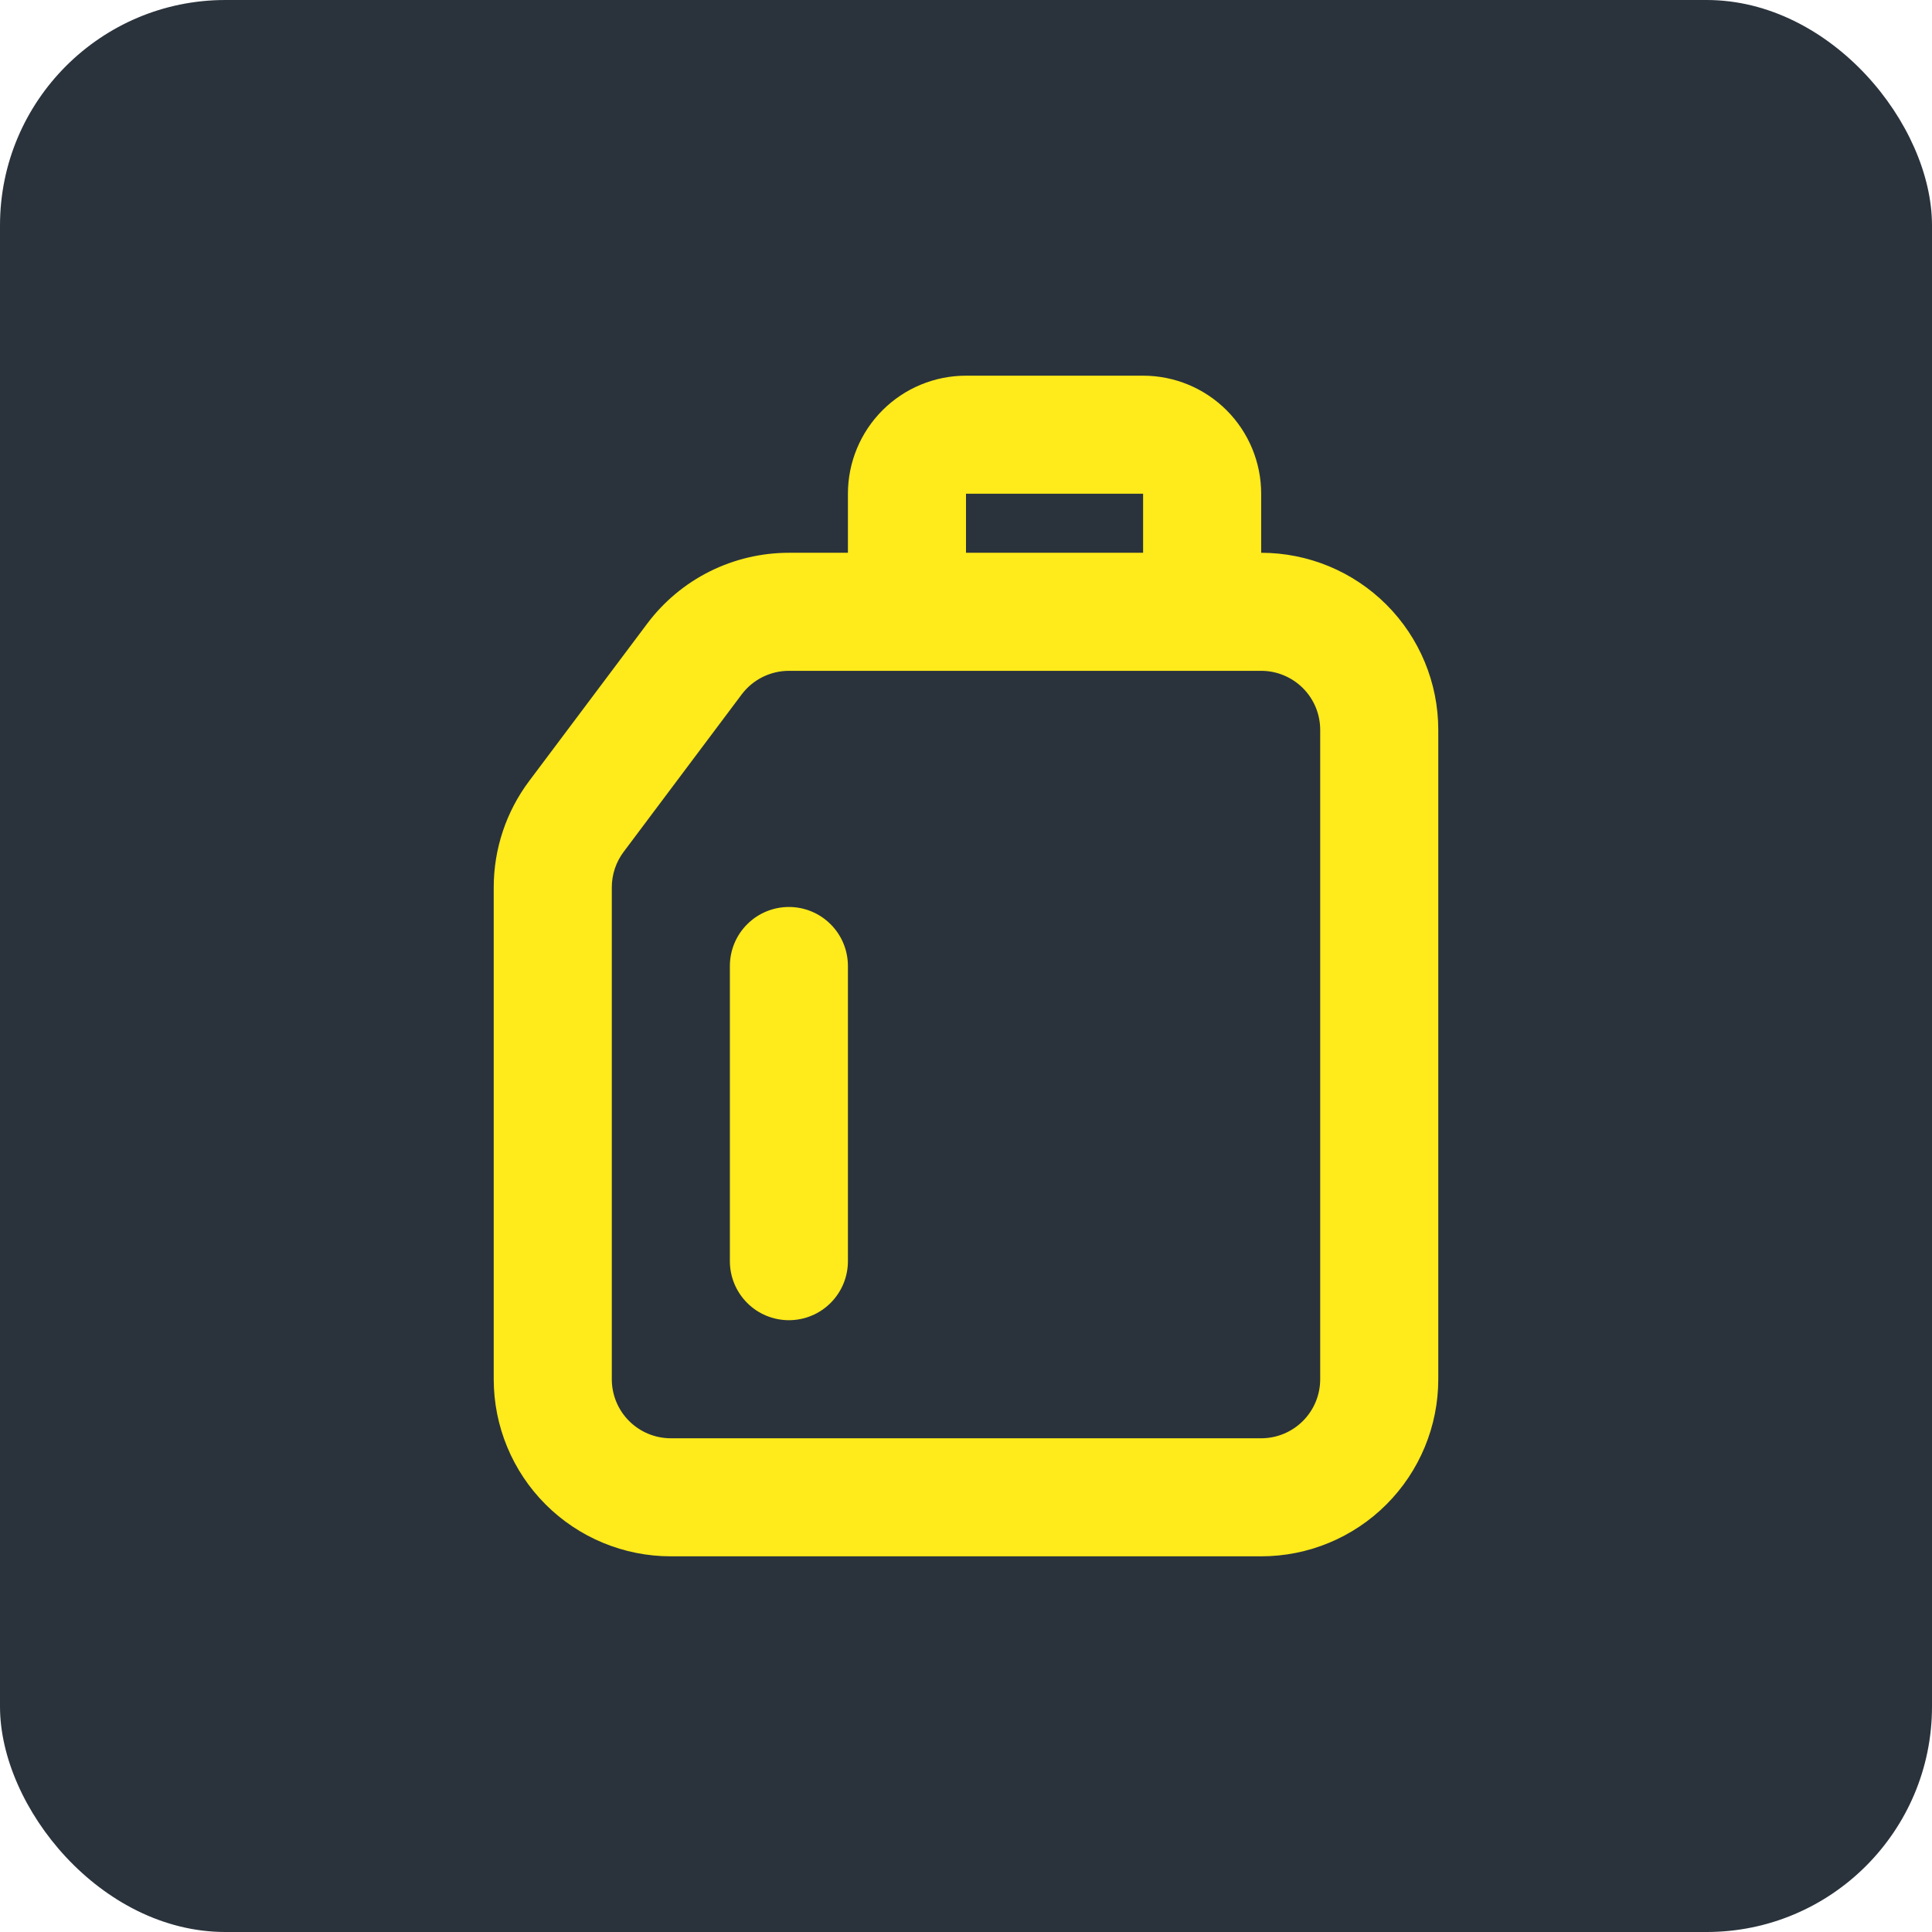
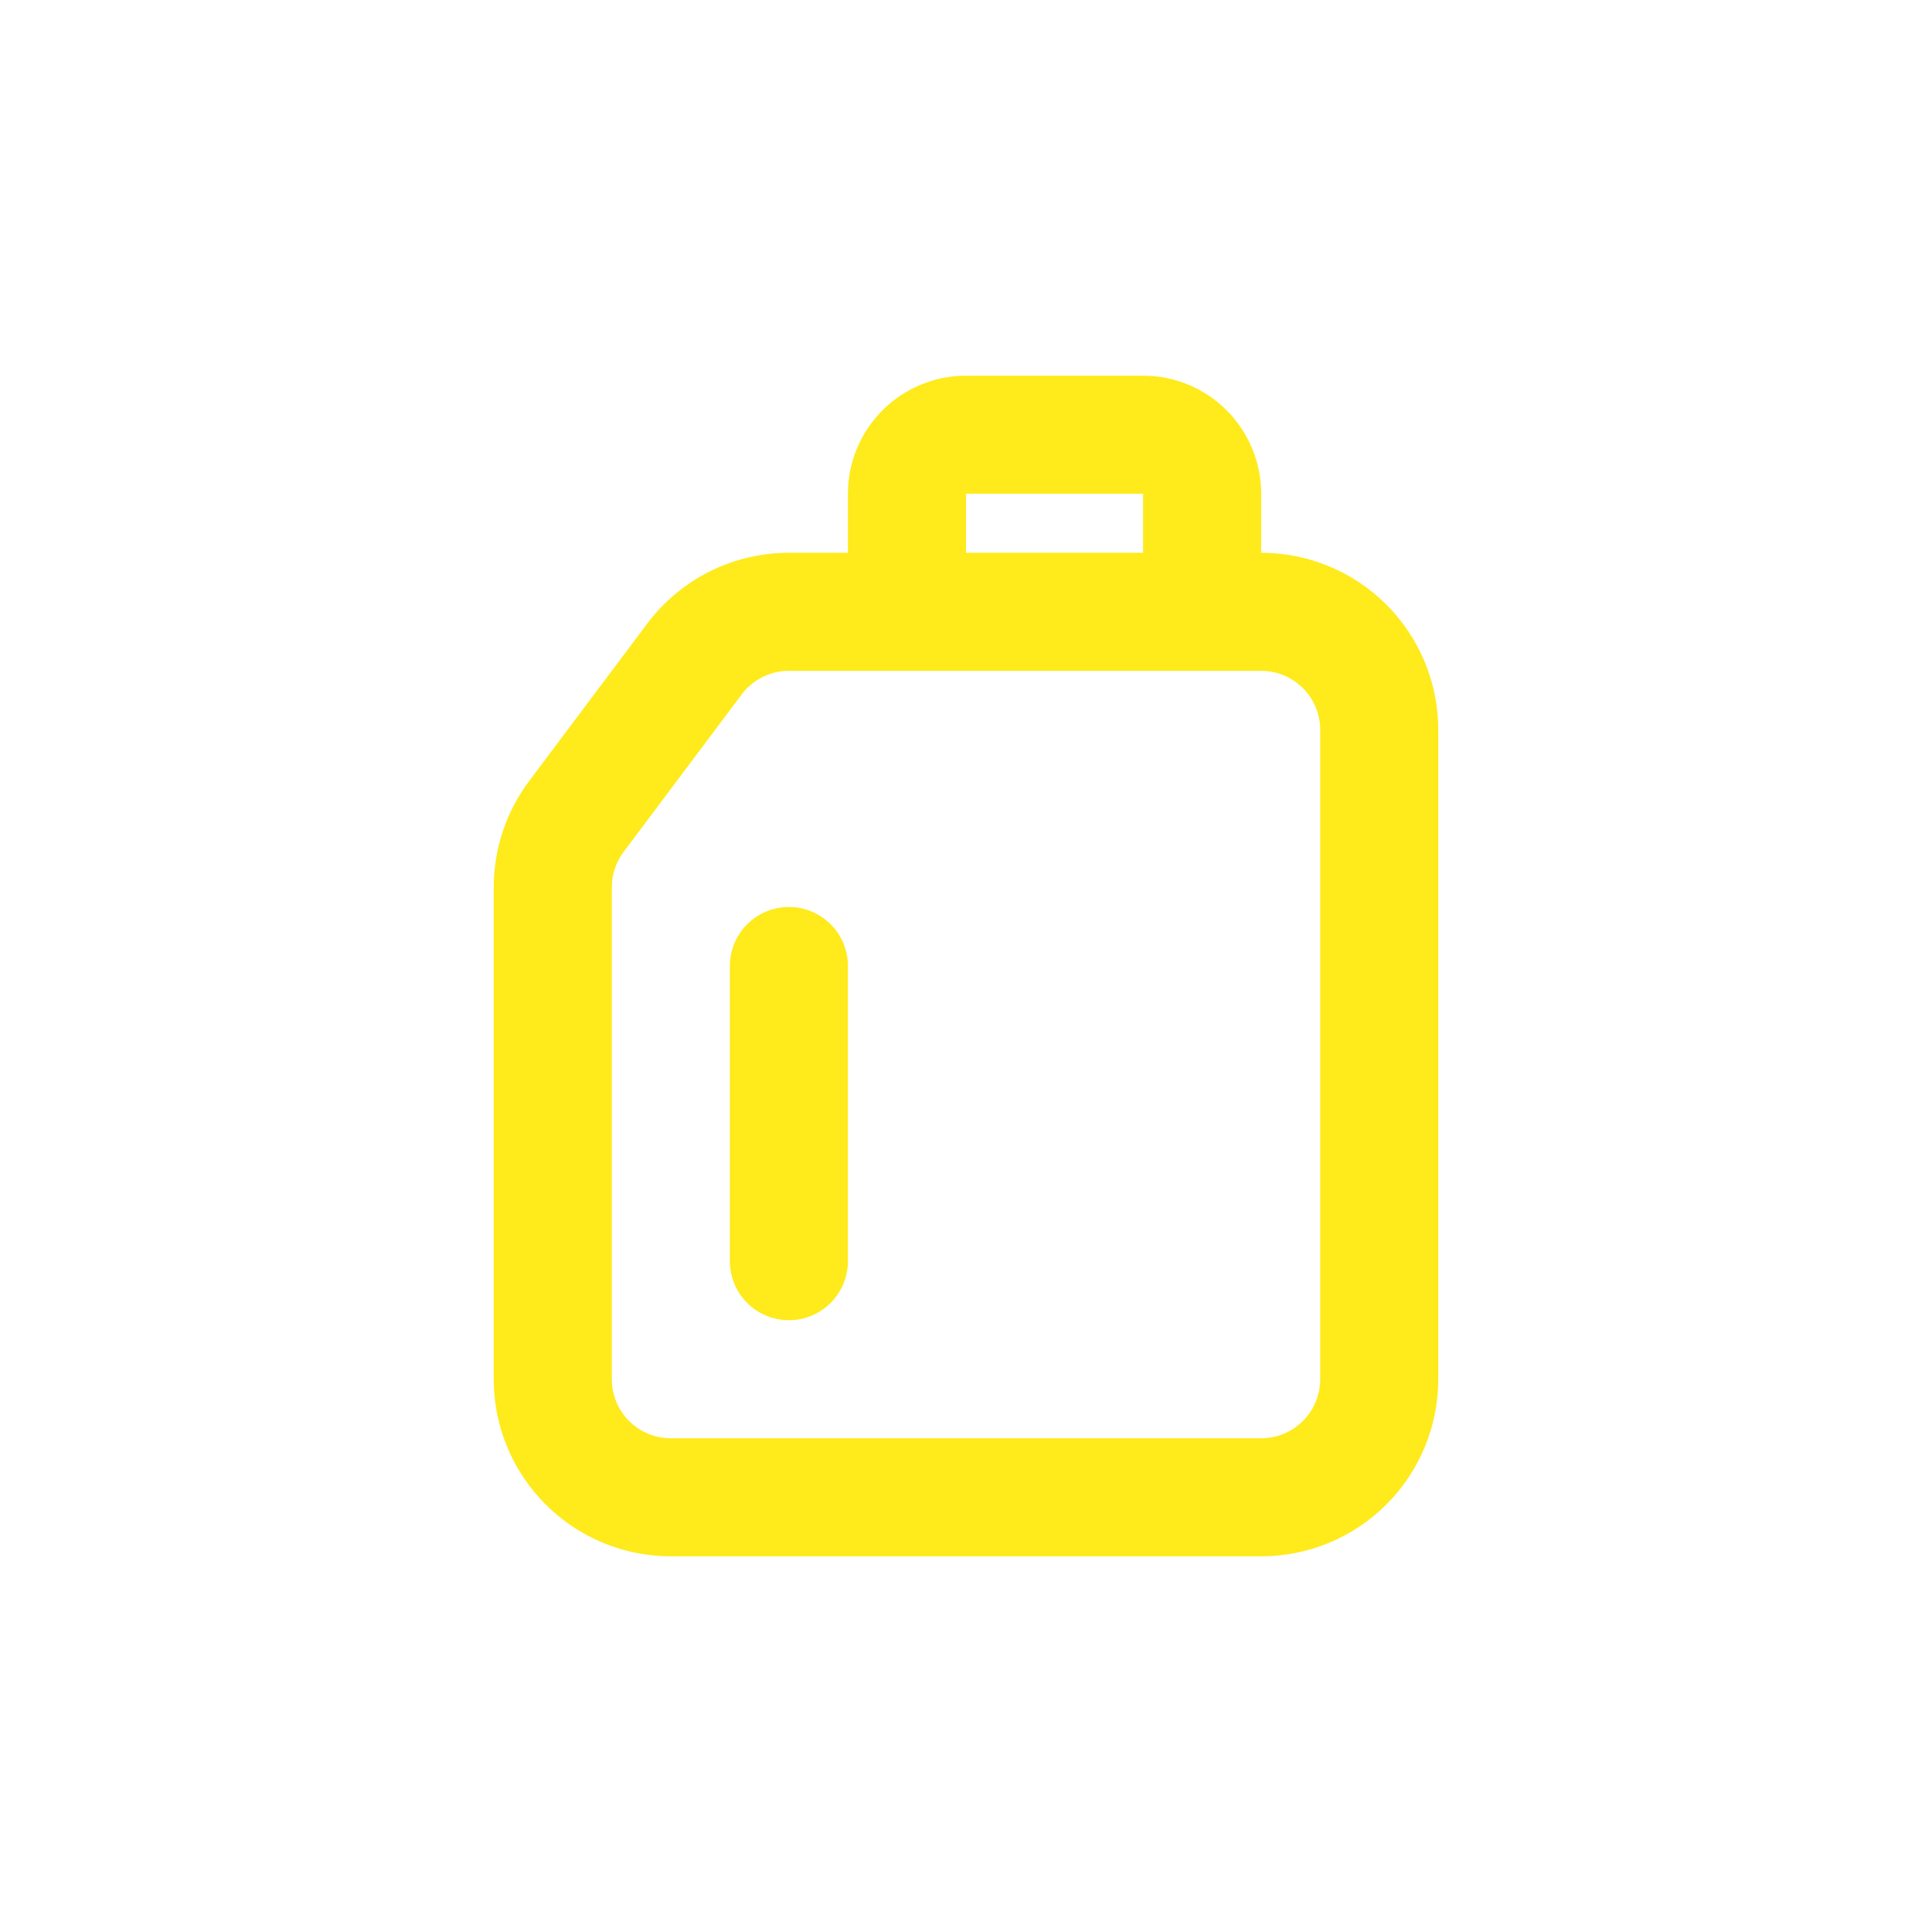
<svg xmlns="http://www.w3.org/2000/svg" width="60" height="60" viewBox="0 0 60 60" fill="none">
-   <rect width="60" height="60" rx="7" fill="#2A333C" />
  <path fill-rule="evenodd" clip-rule="evenodd" d="M26.333 15.333C26.333 14.361 26.72 13.428 27.407 12.741C28.095 12.053 29.027 11.667 30 11.667H35.5C36.472 11.667 37.405 12.053 38.093 12.741C38.78 13.428 39.167 14.361 39.167 15.333V17.167C40.625 17.167 42.024 17.746 43.056 18.778C44.087 19.809 44.667 21.208 44.667 22.667V42.833C44.667 44.292 44.087 45.691 43.056 46.722C42.024 47.754 40.625 48.333 39.167 48.333H20.833C19.375 48.333 17.976 47.754 16.944 46.722C15.913 45.691 15.333 44.292 15.333 42.833V27.556C15.333 26.366 15.719 25.208 16.433 24.256L20.1 19.367C20.612 18.684 21.276 18.129 22.04 17.747C22.804 17.366 23.646 17.167 24.5 17.167H26.333V15.333ZM35.5 15.333V17.167H30V15.333H35.5ZM23.033 21.567C23.204 21.339 23.425 21.154 23.68 21.027C23.935 20.9 24.215 20.833 24.5 20.833H39.167C39.653 20.833 40.119 21.027 40.463 21.37C40.807 21.714 41 22.18 41 22.667V42.833C41 43.32 40.807 43.786 40.463 44.13C40.119 44.474 39.653 44.667 39.167 44.667H20.833C20.347 44.667 19.881 44.474 19.537 44.13C19.193 43.786 19 43.32 19 42.833V27.556C19 27.16 19.129 26.774 19.367 26.456L23.033 21.567ZM26.333 30C26.333 29.514 26.14 29.047 25.796 28.704C25.453 28.36 24.986 28.167 24.5 28.167C24.014 28.167 23.547 28.36 23.204 28.704C22.86 29.047 22.667 29.514 22.667 30V39.167C22.667 39.653 22.86 40.119 23.204 40.463C23.547 40.807 24.014 41 24.5 41C24.986 41 25.453 40.807 25.796 40.463C26.14 40.119 26.333 39.653 26.333 39.167V30Z" fill="#FFEA1B" />
</svg>